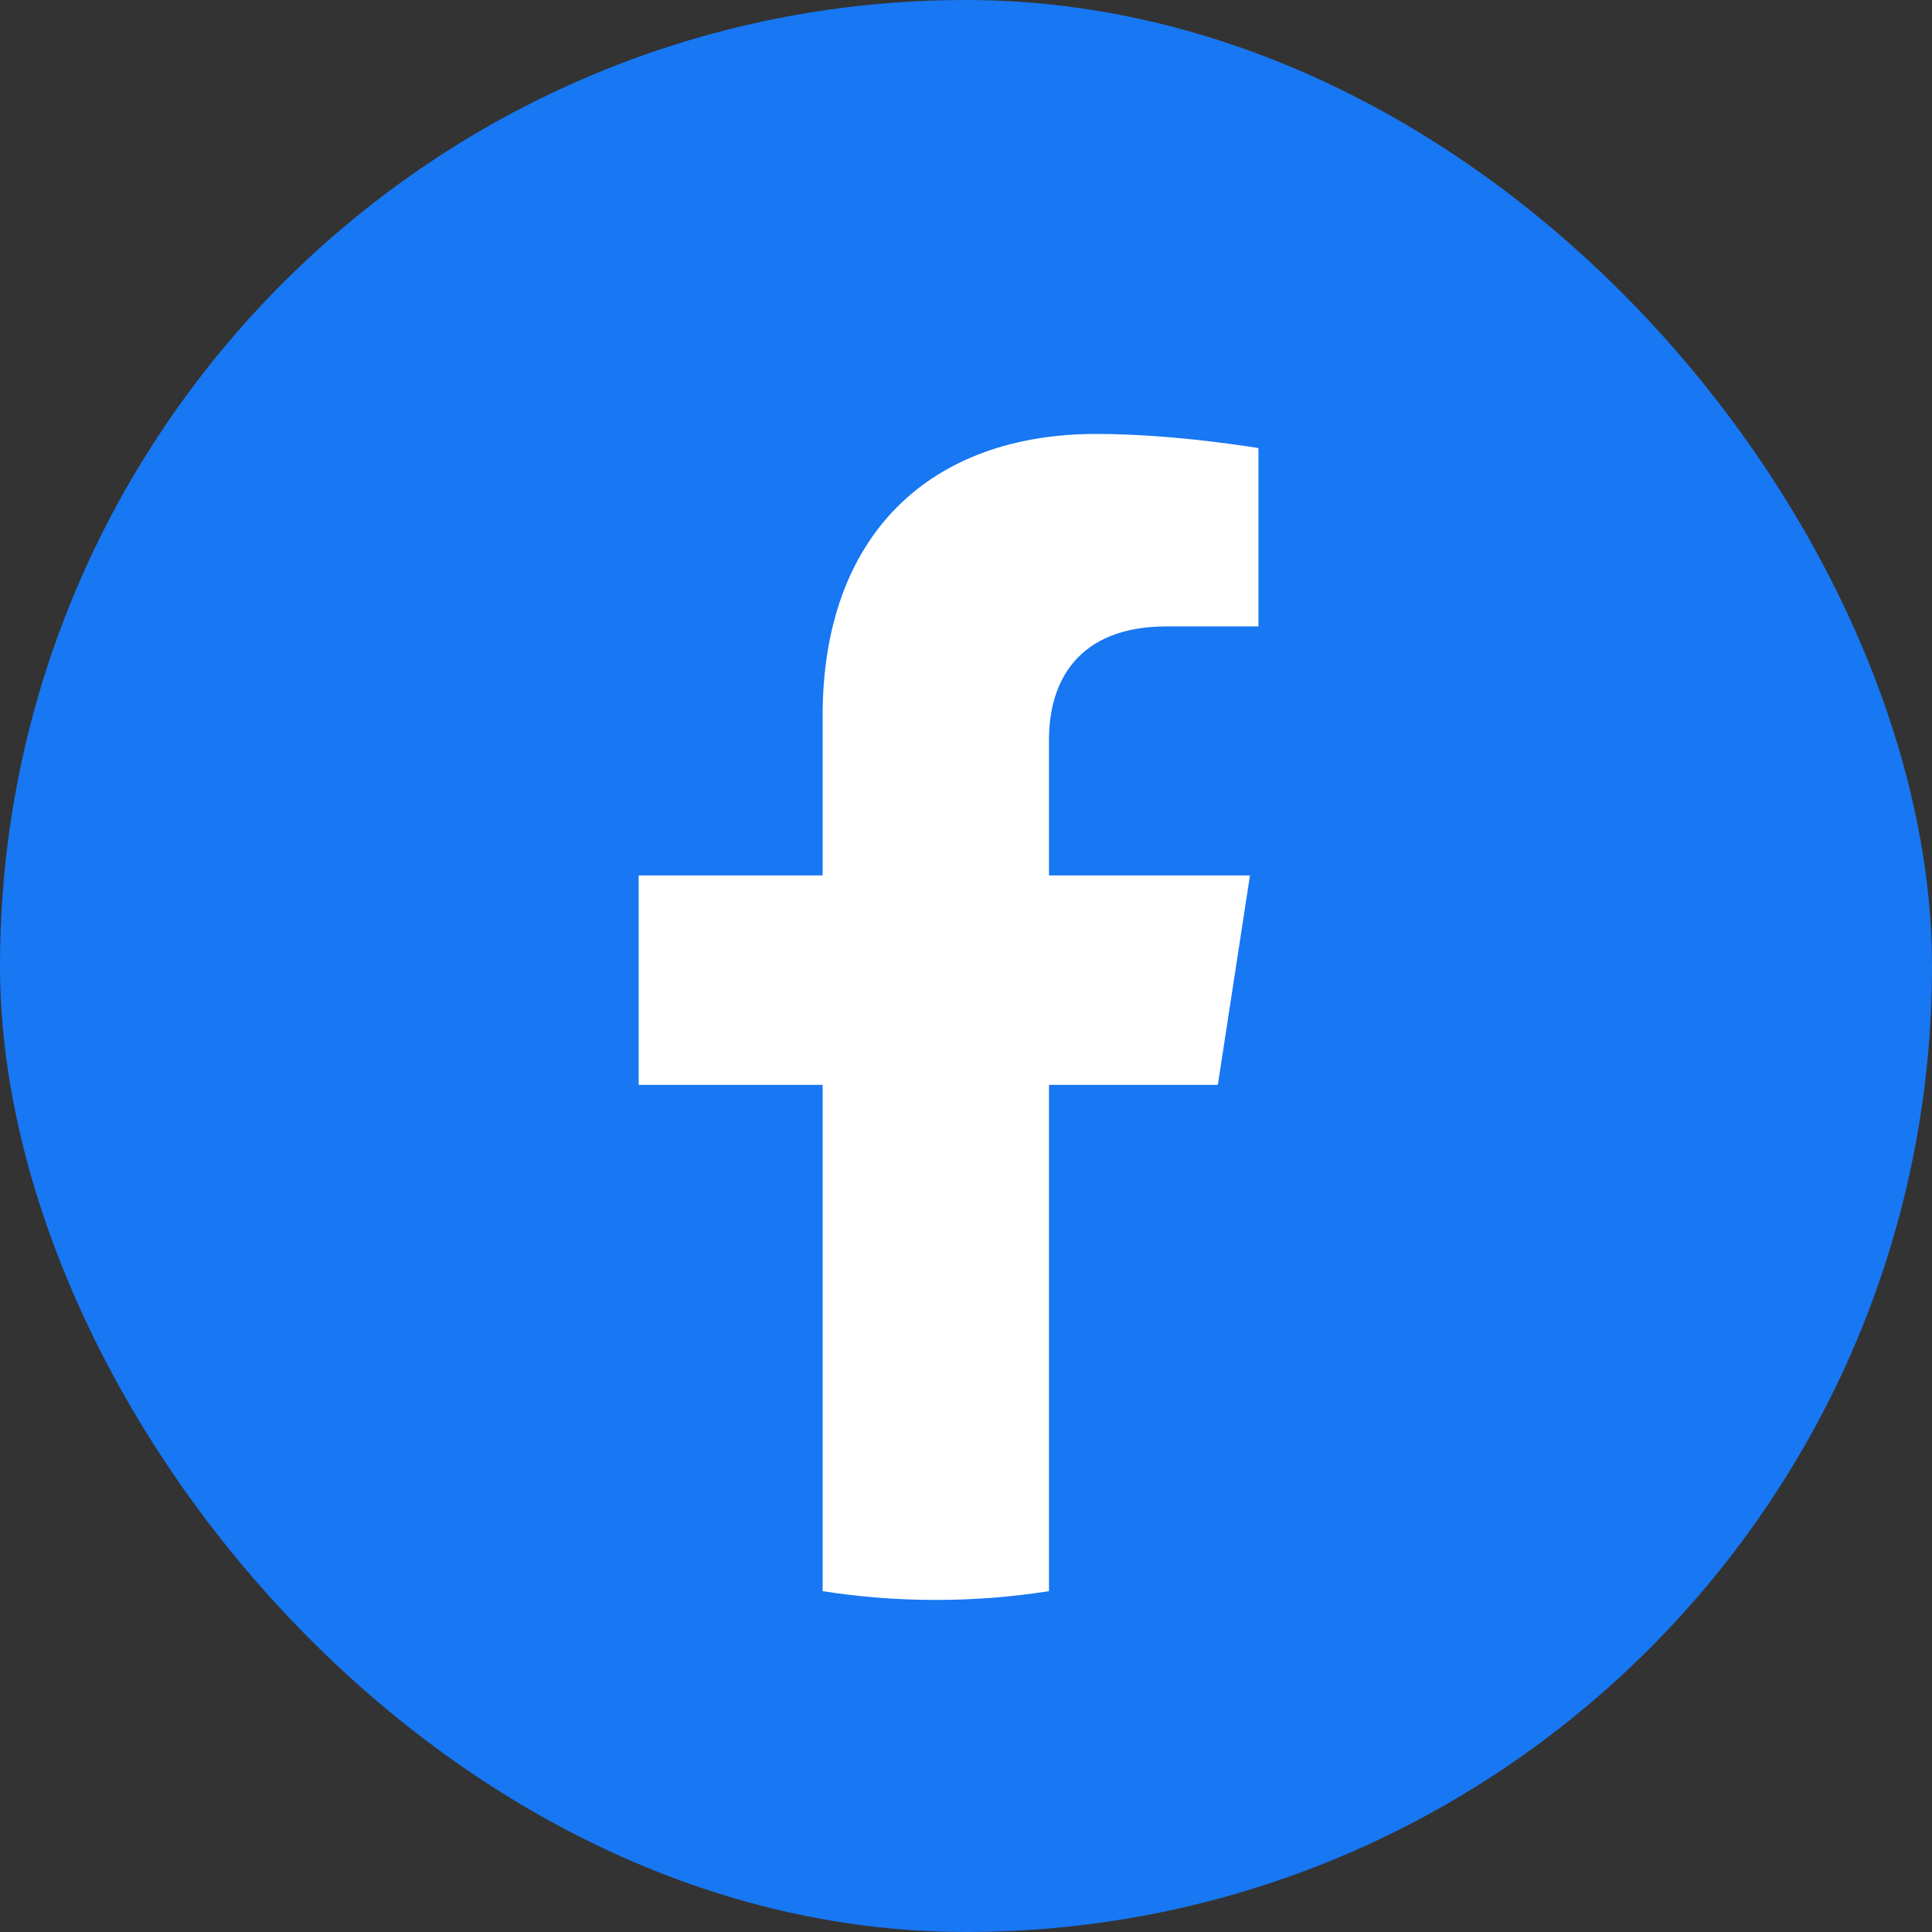
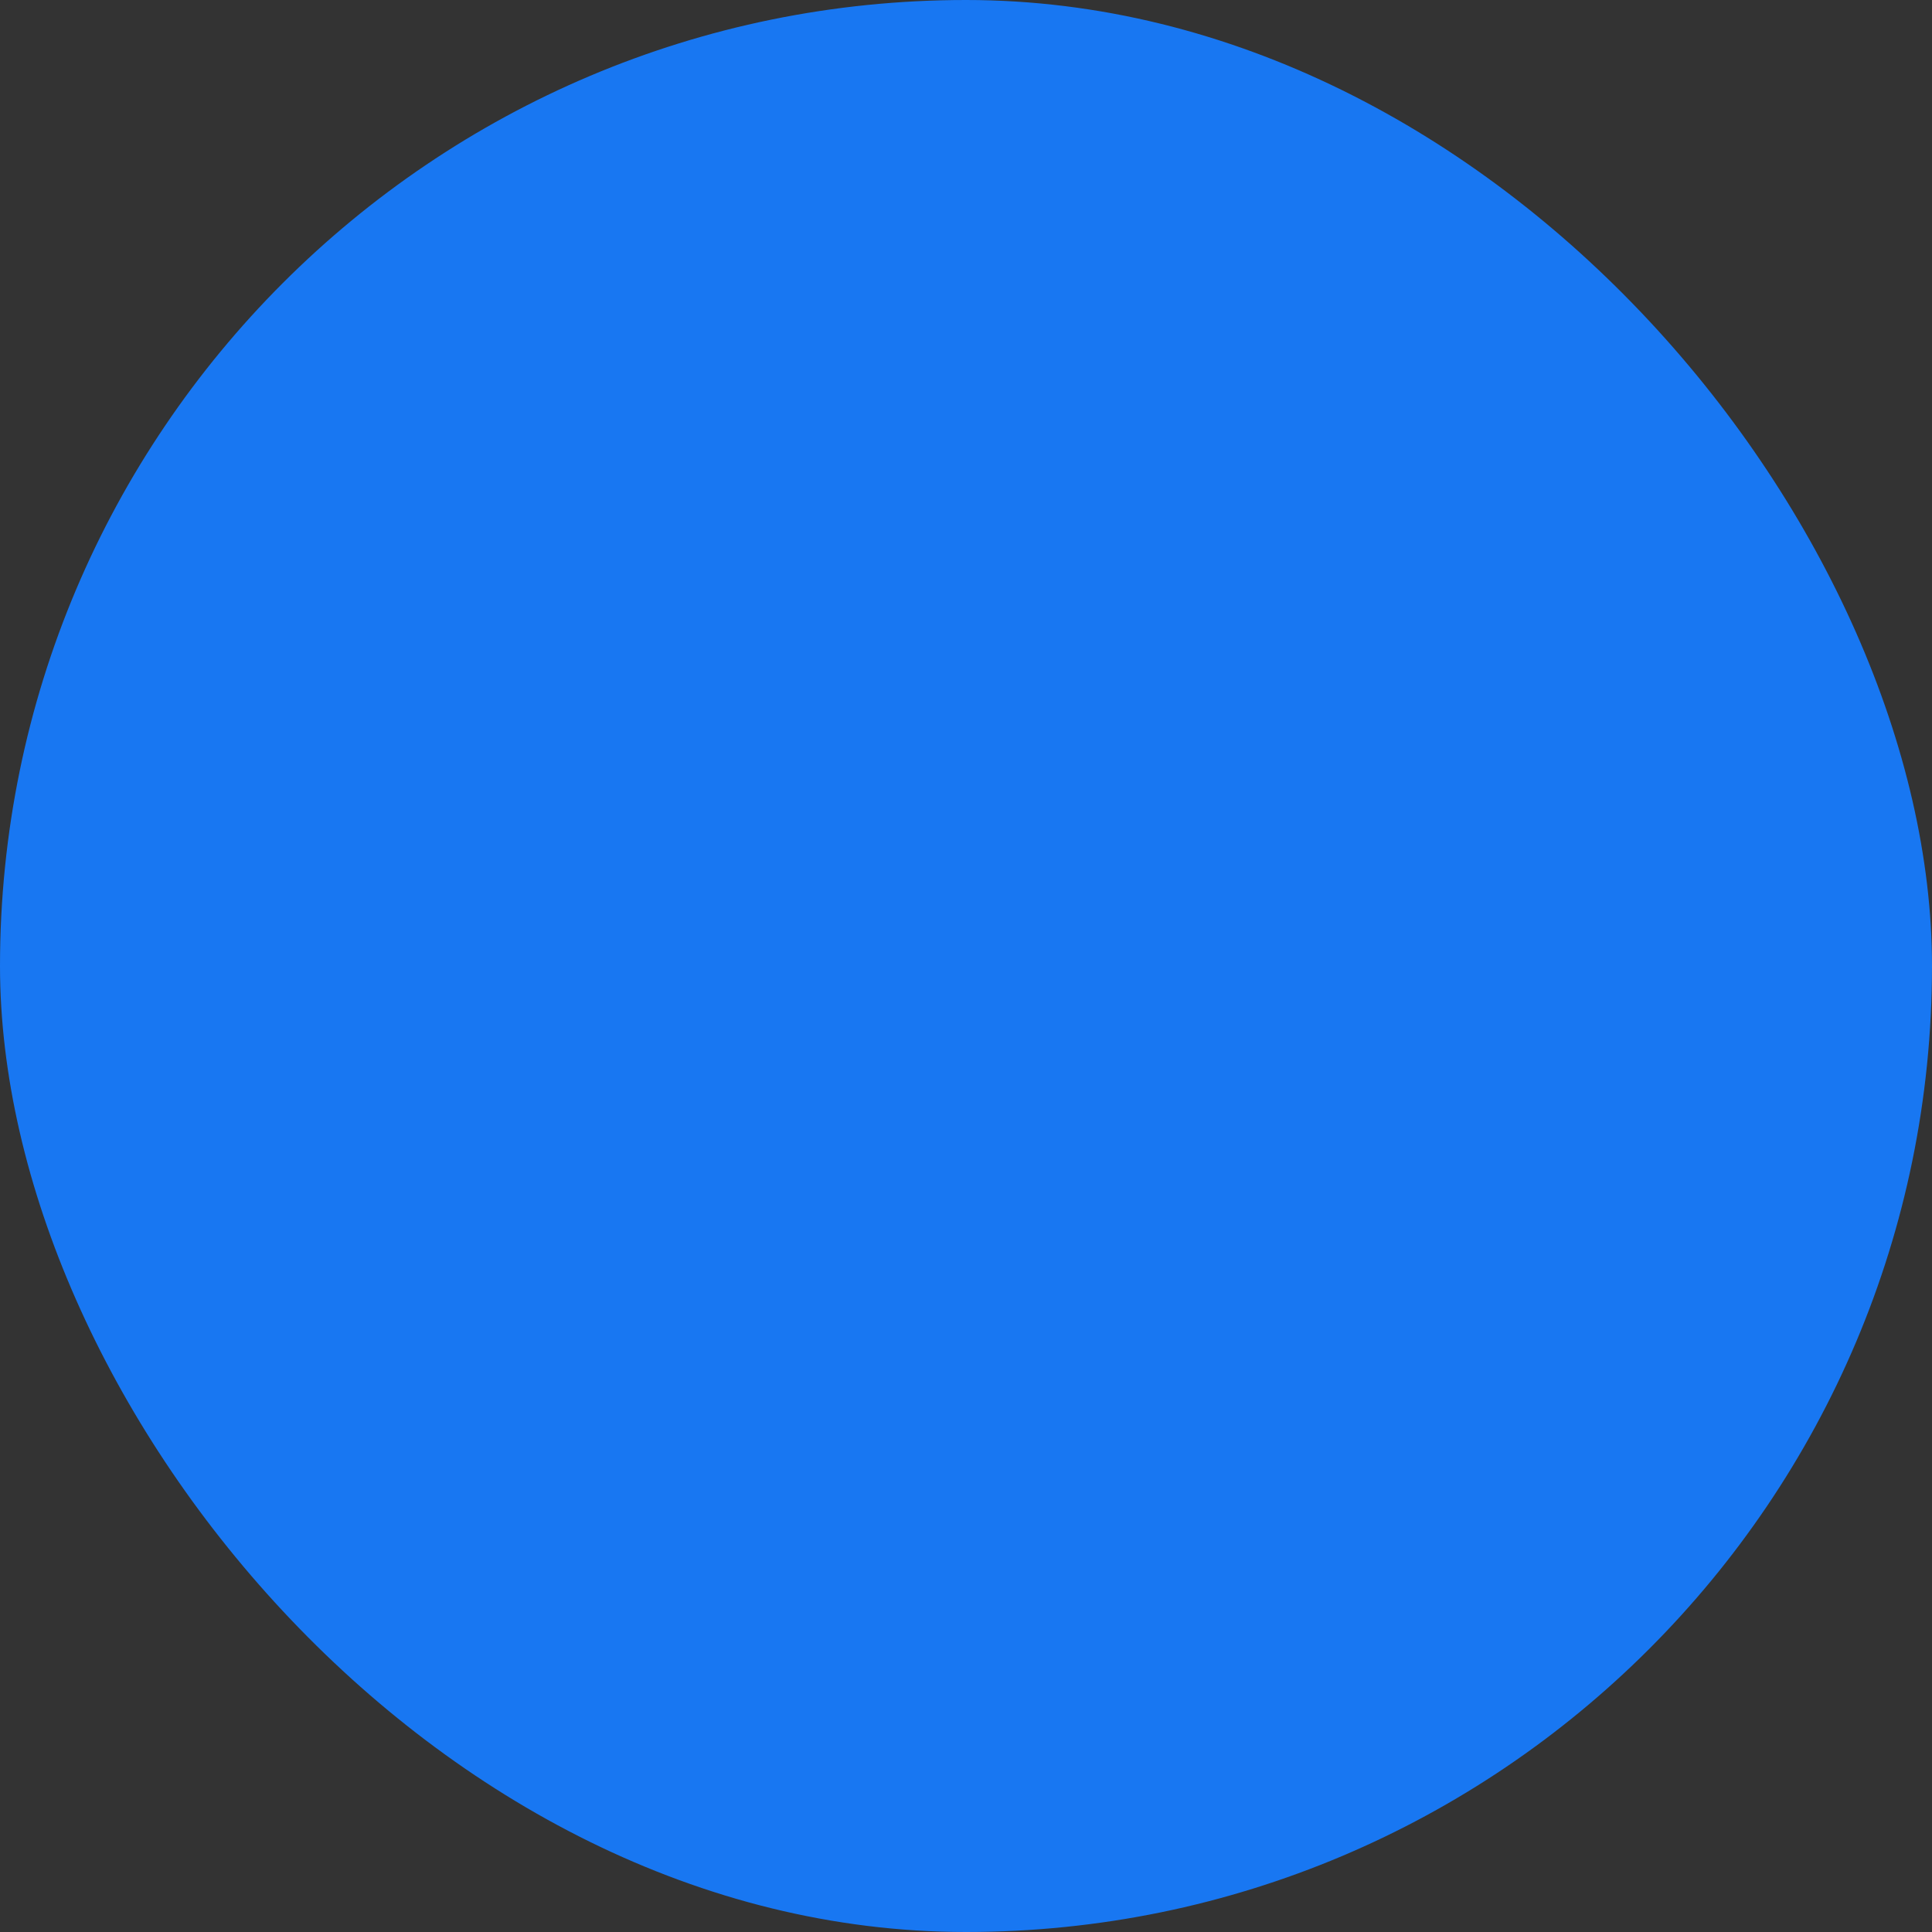
<svg xmlns="http://www.w3.org/2000/svg" width="48" height="48" viewBox="0 0 48 48" fill="none">
  <rect x="0" y="0" width="48" height="48" fill="#333333" stroke="none" />
  <rect width="48" height="48" rx="24" fill="#1877F2" />
  <g clip-path="url(#clip0)">
    <path d="M30.257 26.953L31.055 21.75H26.062V18.375C26.062 16.951 26.759 15.562 28.994 15.562H31.266V11.133C31.266 11.133 29.206 10.781 27.237 10.781C23.123 10.781 20.438 13.274 20.438 17.784V21.75H15.867V26.953H20.438V39.532C21.355 39.676 22.294 39.75 23.25 39.75C24.206 39.75 25.145 39.676 26.062 39.532V26.953H30.257Z" fill="white" />
  </g>
  <defs>
    <clipPath id="clip0">
-       <rect x="5.25" y="3.75" width="36" height="36" fill="white" />
-     </clipPath>
+       </clipPath>
  </defs>
</svg>